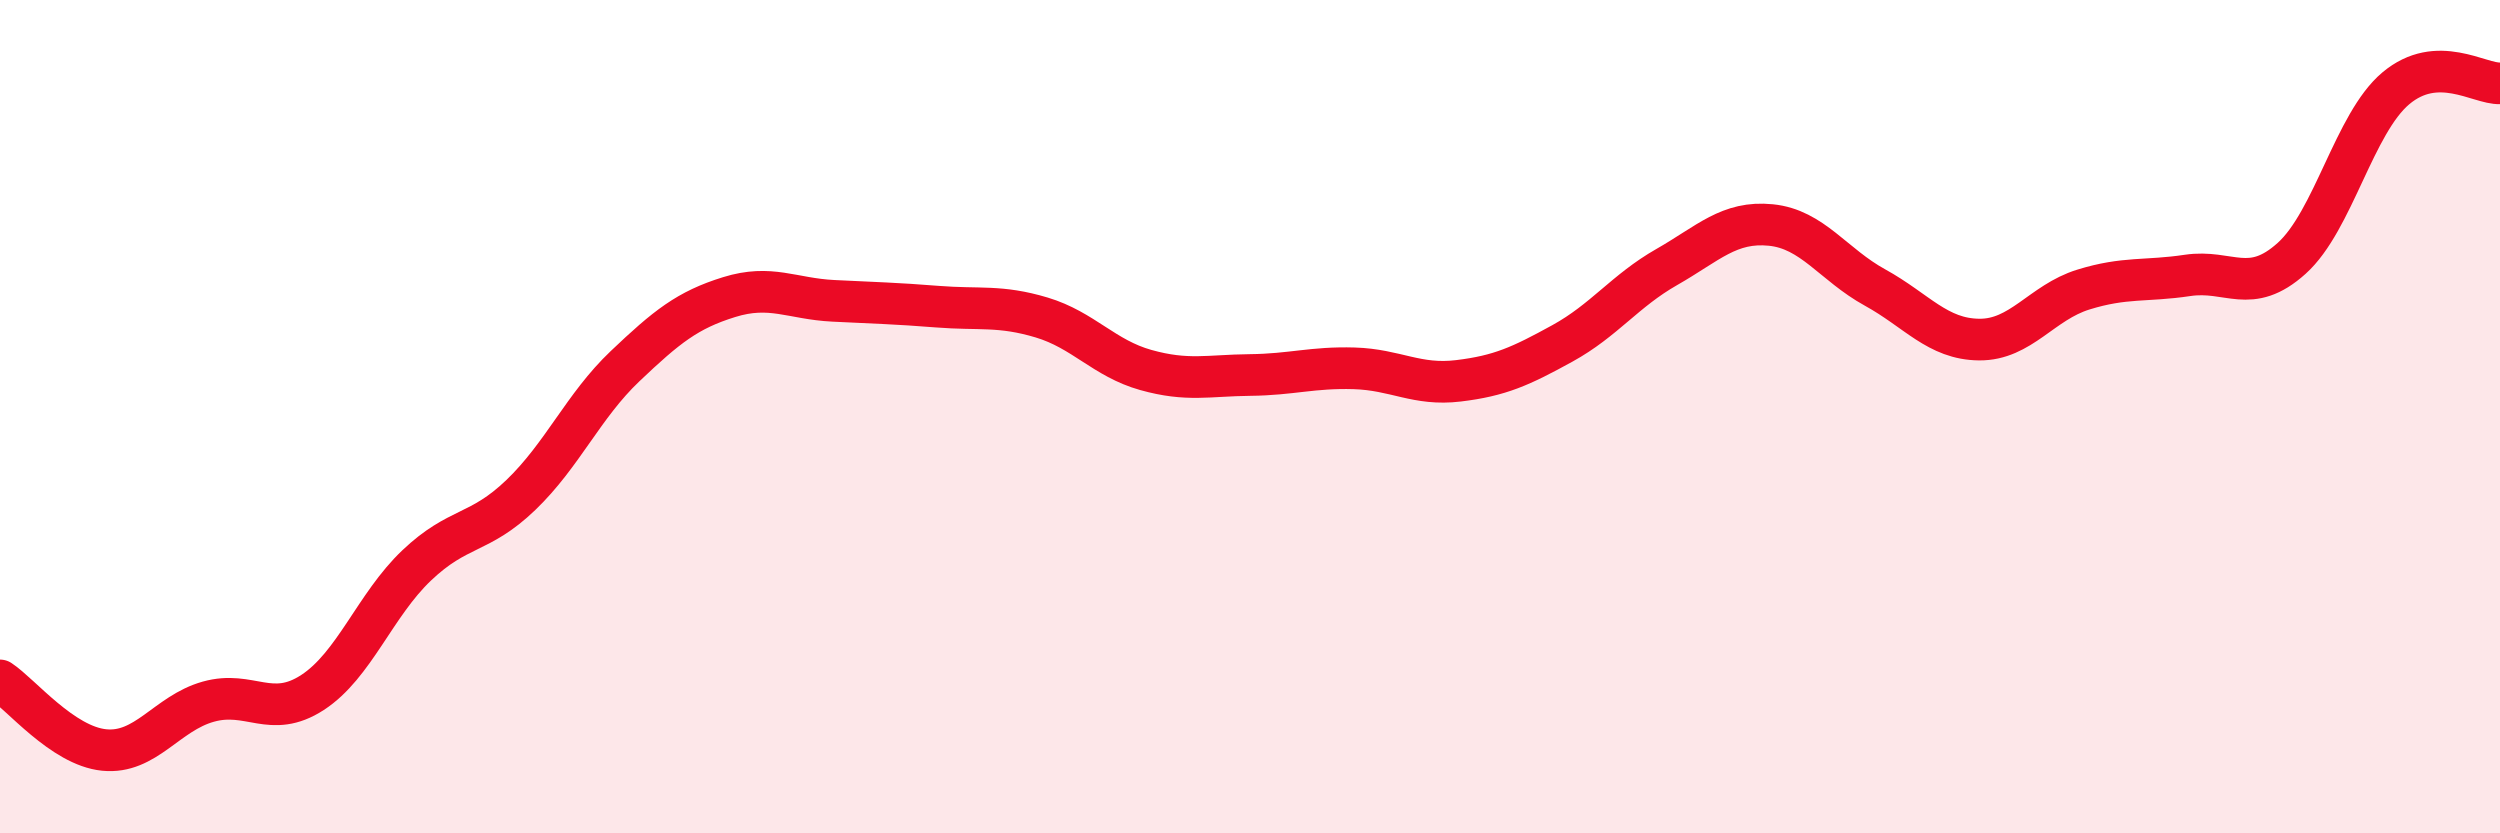
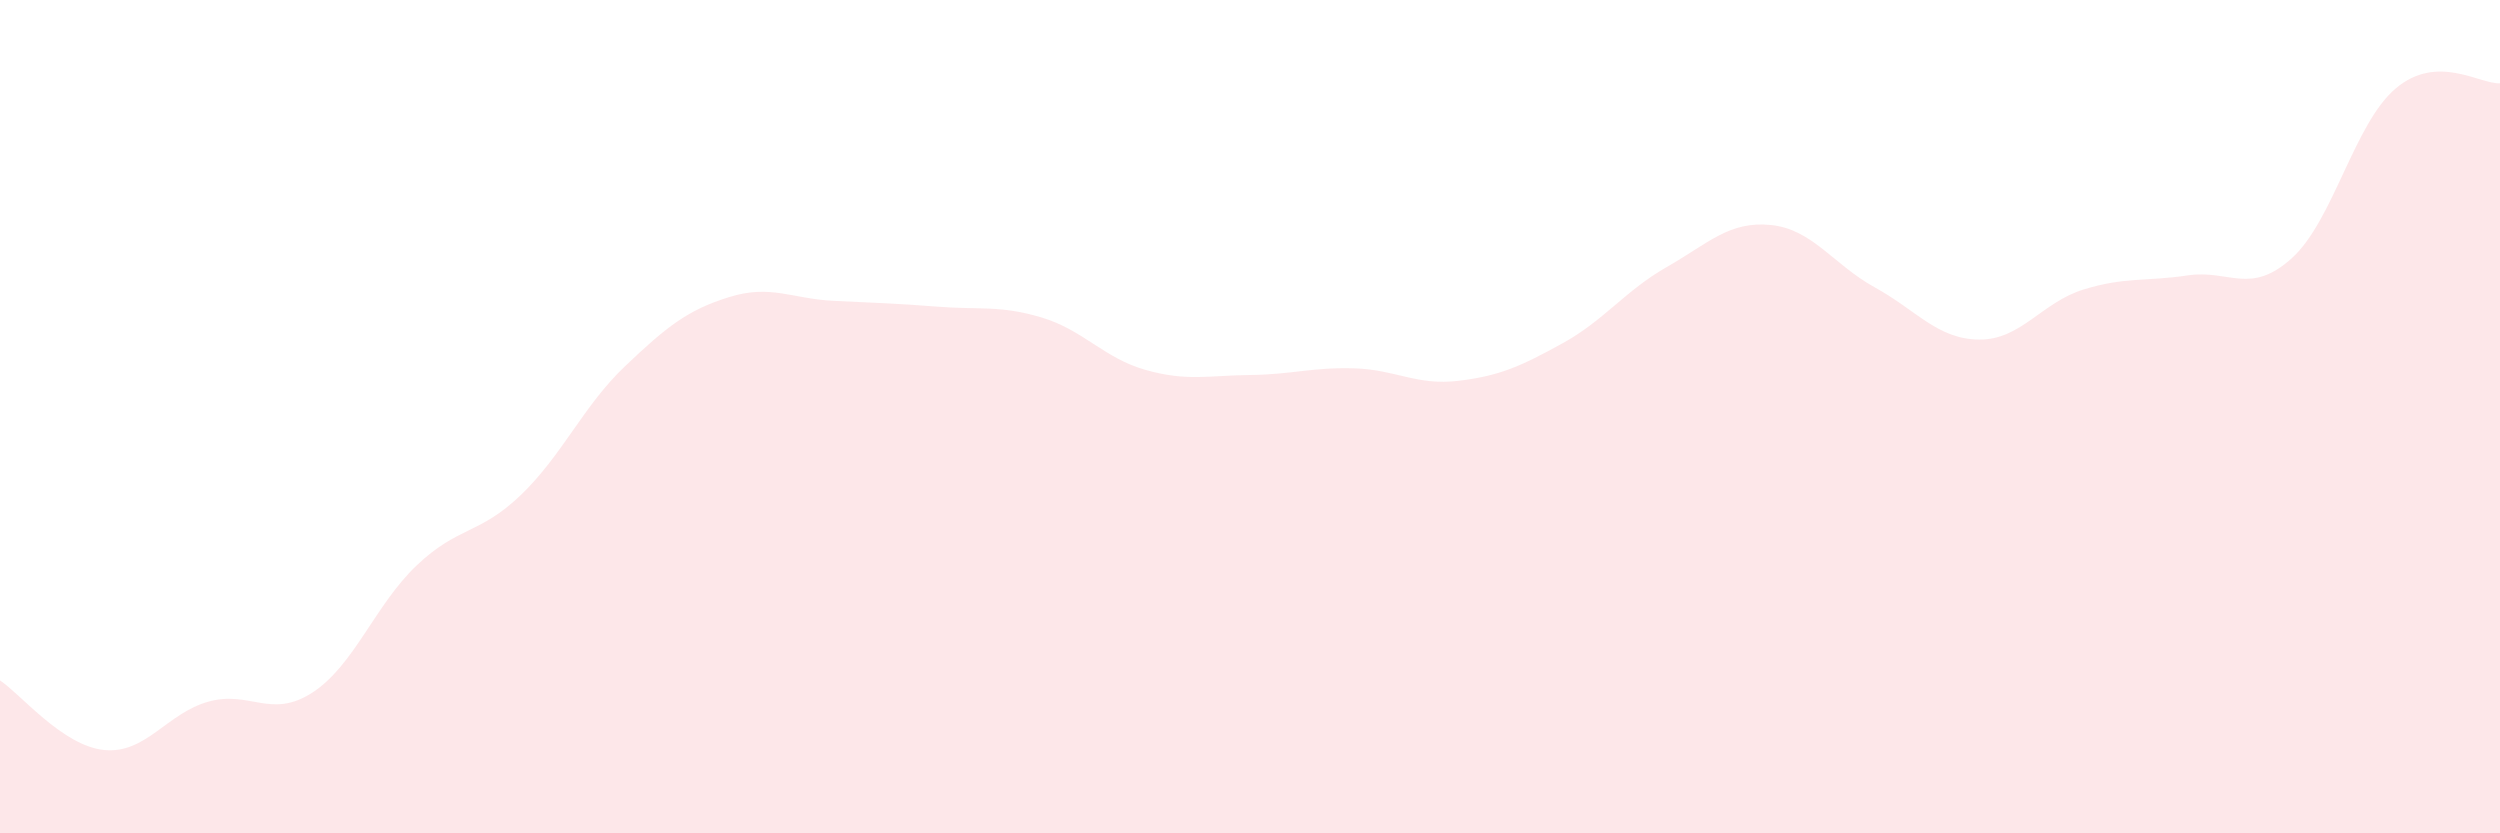
<svg xmlns="http://www.w3.org/2000/svg" width="60" height="20" viewBox="0 0 60 20">
  <path d="M 0,16.33 C 0.5,16.66 1.5,17.9 2.5,18 C 3.5,18.1 4,17.12 5,16.84 C 6,16.56 6.5,17.27 7.5,16.62 C 8.5,15.97 9,14.52 10,13.57 C 11,12.62 11.5,12.84 12.5,11.88 C 13.5,10.92 14,9.74 15,8.79 C 16,7.84 16.5,7.44 17.5,7.13 C 18.5,6.82 19,7.17 20,7.22 C 21,7.27 21.5,7.28 22.5,7.36 C 23.5,7.44 24,7.32 25,7.62 C 26,7.92 26.5,8.6 27.5,8.88 C 28.5,9.16 29,9.01 30,9 C 31,8.99 31.5,8.81 32.5,8.84 C 33.5,8.87 34,9.26 35,9.14 C 36,9.02 36.5,8.79 37.5,8.24 C 38.5,7.69 39,6.98 40,6.41 C 41,5.84 41.5,5.3 42.5,5.4 C 43.5,5.5 44,6.35 45,6.9 C 46,7.45 46.5,8.14 47.5,8.15 C 48.5,8.16 49,7.26 50,6.95 C 51,6.64 51.5,6.76 52.5,6.61 C 53.5,6.46 54,7.1 55,6.2 C 56,5.3 56.5,2.96 57.5,2.12 C 58.5,1.28 59.5,2.02 60,2L60 20L0 20Z" fill="#EB0A25" opacity="0.1" stroke-linecap="round" stroke-linejoin="round" />
-   <path d="M 0,16.33 C 0.5,16.66 1.5,17.9 2.5,18 C 3.5,18.1 4,17.12 5,16.84 C 6,16.56 6.5,17.27 7.5,16.62 C 8.5,15.97 9,14.52 10,13.57 C 11,12.62 11.5,12.84 12.5,11.88 C 13.5,10.92 14,9.74 15,8.79 C 16,7.84 16.5,7.44 17.5,7.13 C 18.5,6.82 19,7.17 20,7.22 C 21,7.27 21.5,7.28 22.5,7.36 C 23.5,7.44 24,7.32 25,7.62 C 26,7.92 26.5,8.6 27.5,8.88 C 28.5,9.16 29,9.01 30,9 C 31,8.99 31.5,8.81 32.5,8.84 C 33.5,8.87 34,9.26 35,9.14 C 36,9.02 36.5,8.79 37.5,8.24 C 38.5,7.69 39,6.98 40,6.41 C 41,5.84 41.5,5.3 42.5,5.4 C 43.5,5.5 44,6.35 45,6.9 C 46,7.45 46.5,8.14 47.5,8.15 C 48.5,8.16 49,7.26 50,6.95 C 51,6.64 51.5,6.76 52.5,6.61 C 53.5,6.46 54,7.1 55,6.2 C 56,5.3 56.5,2.96 57.5,2.12 C 58.5,1.28 59.5,2.02 60,2" stroke="#EB0A25" stroke-width="1" fill="none" stroke-linecap="round" stroke-linejoin="round" />
</svg>